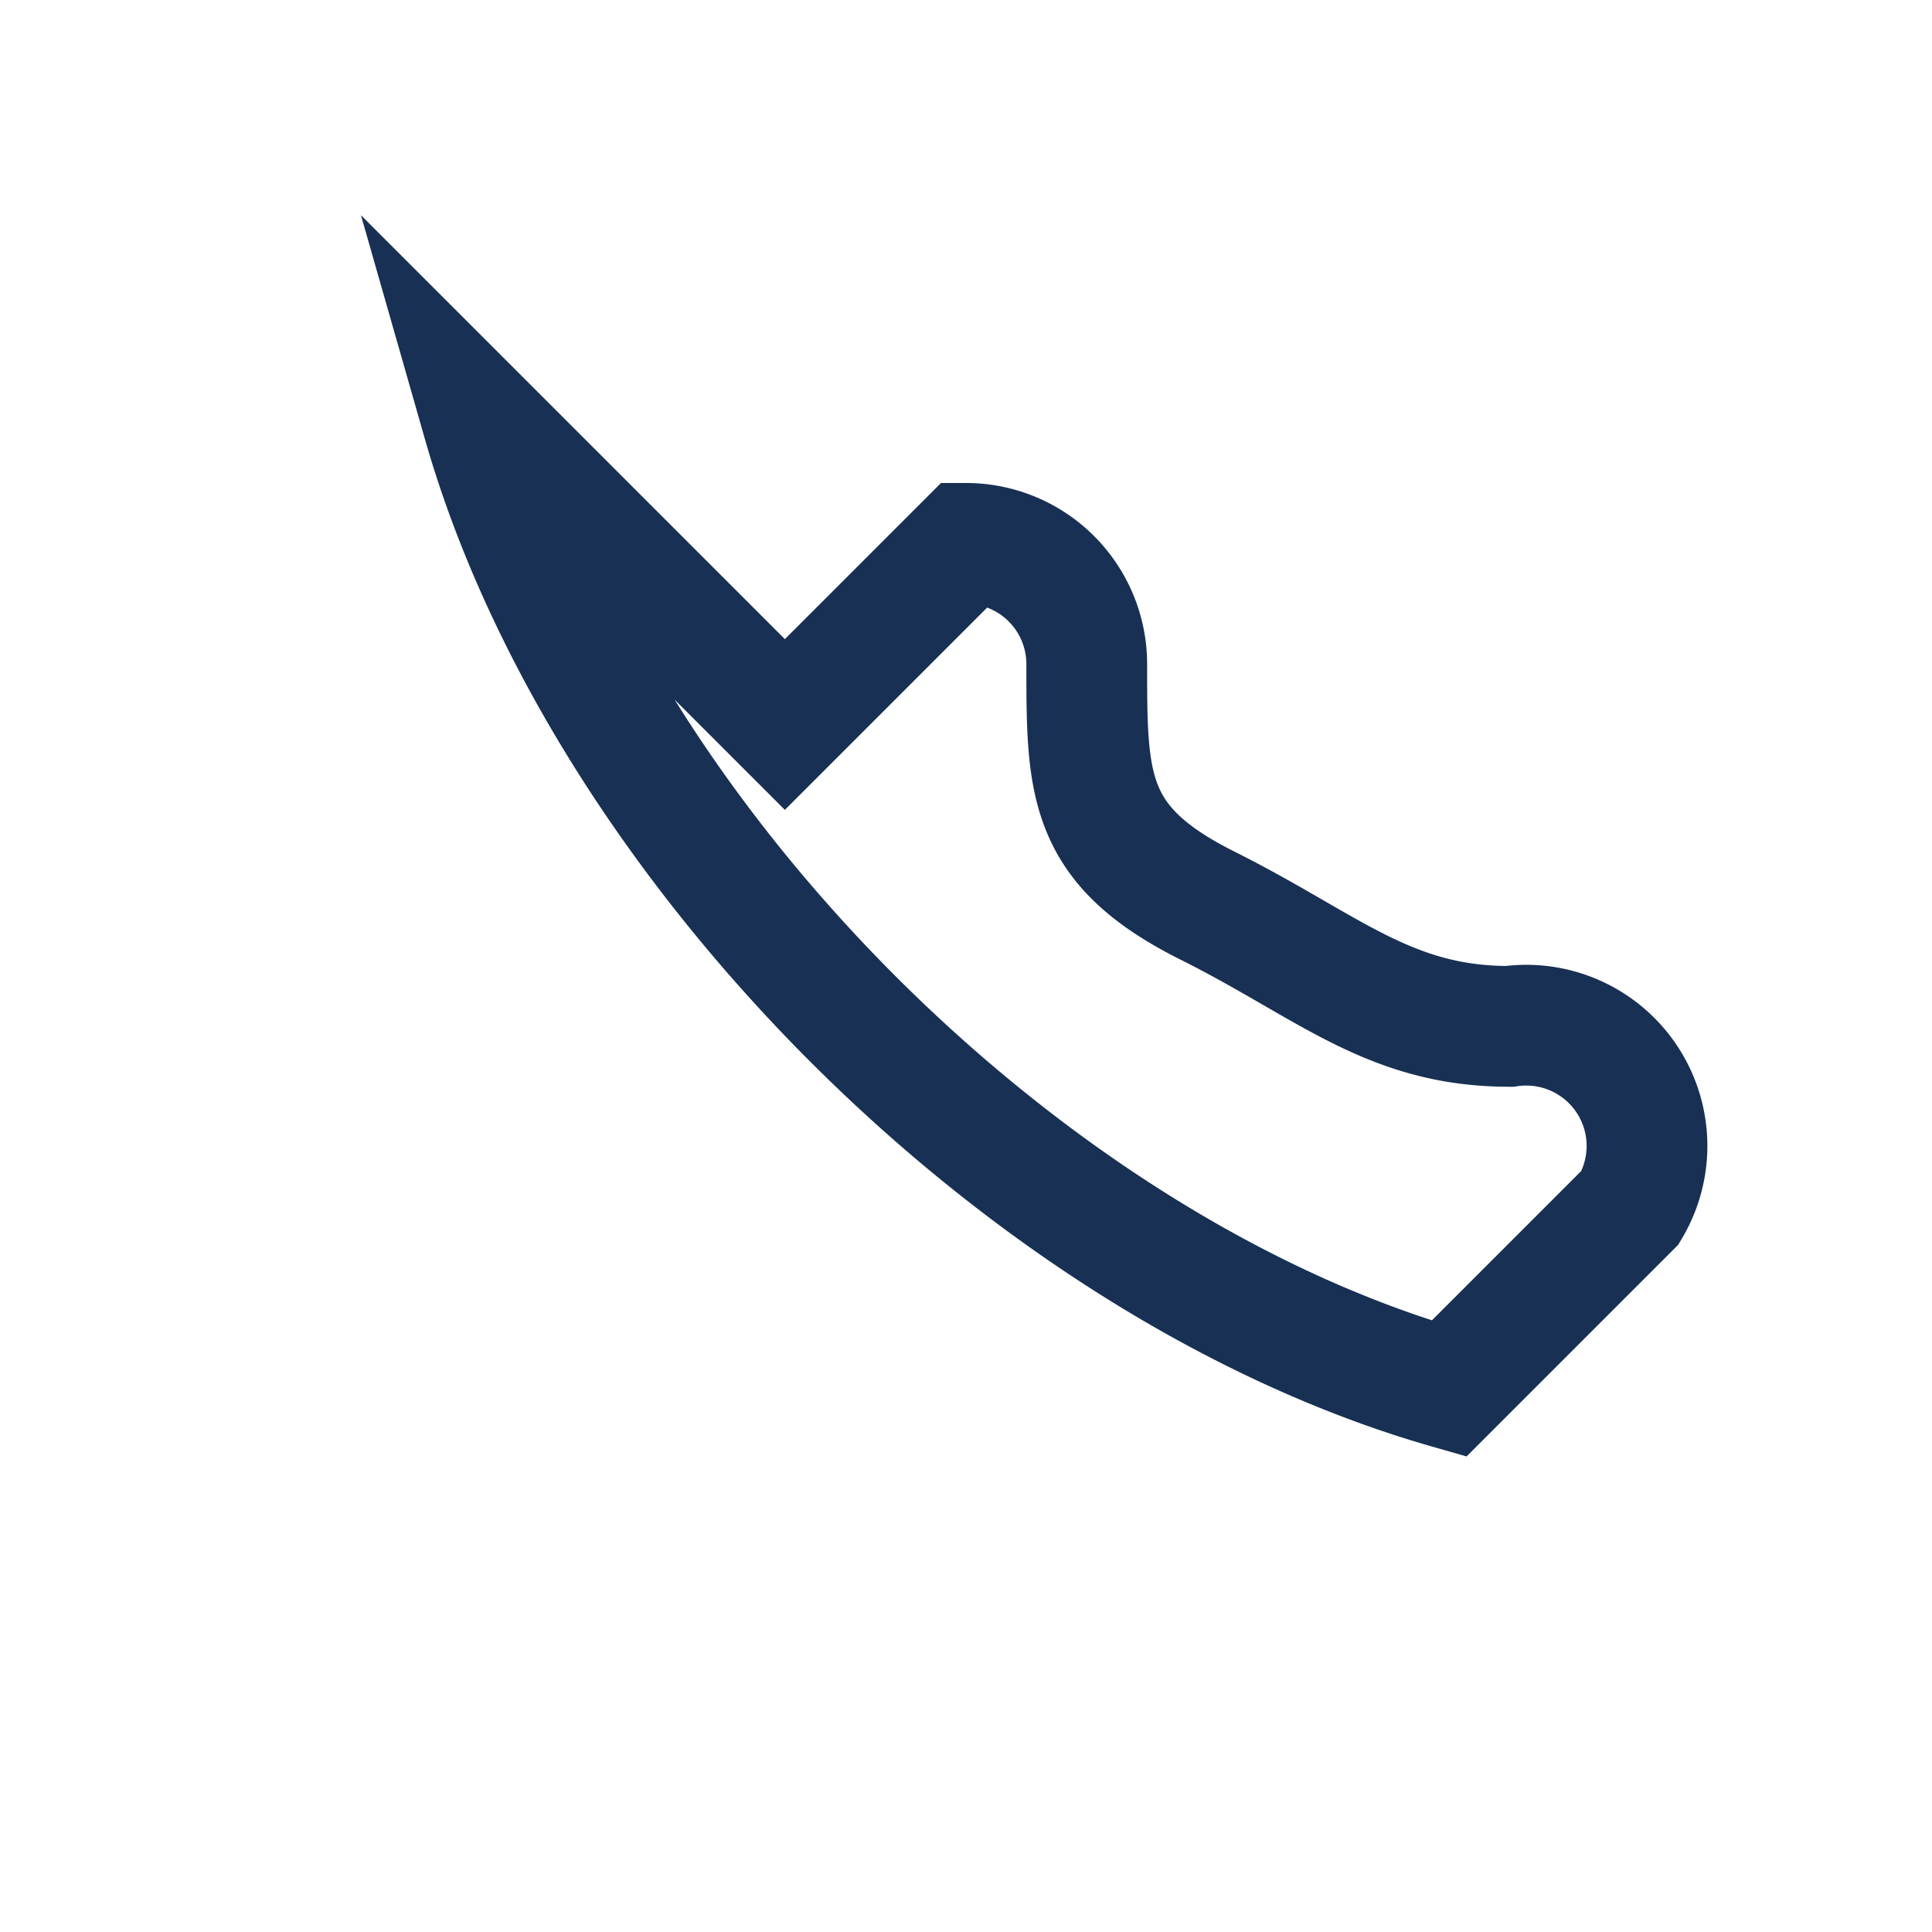
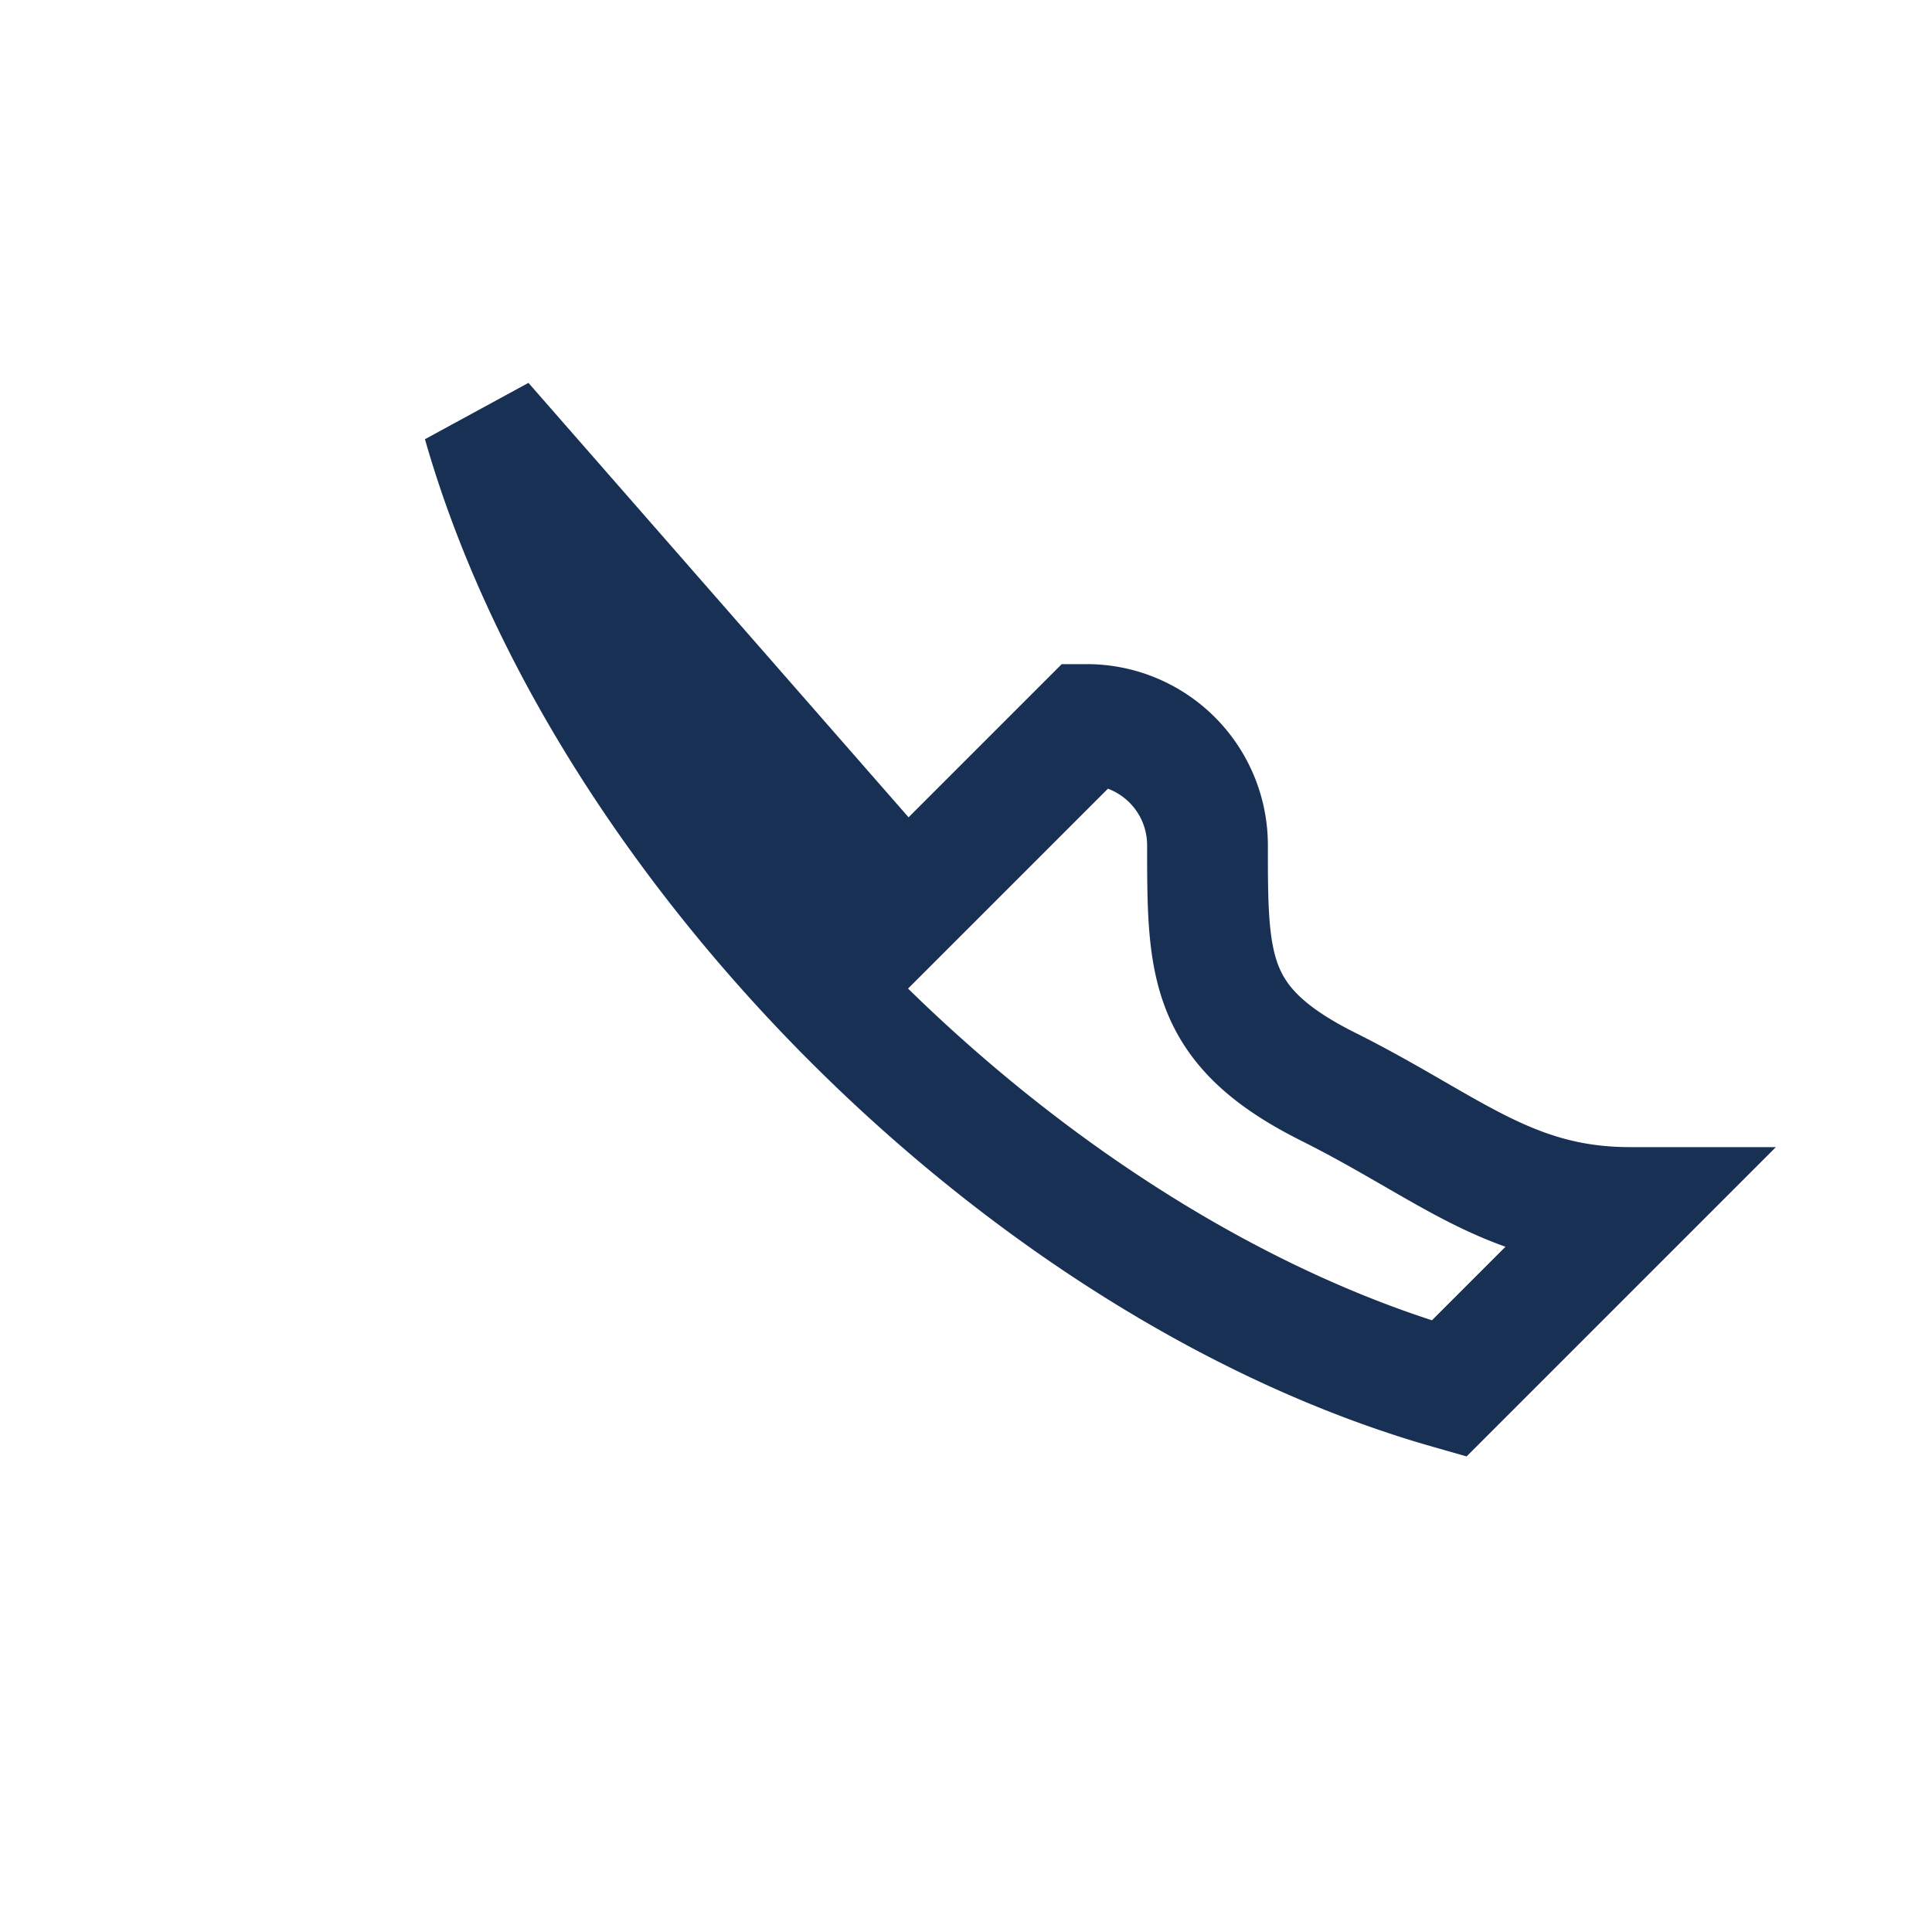
<svg xmlns="http://www.w3.org/2000/svg" width="32" height="32" viewBox="0 0 32 32">
-   <path d="M8 7c2 7 9 14 16 16l3-3a2 2 0 0 0-2-3c-2 0-3-1-5-2-2-1-2-2-2-4a2 2 0 0 0-2-2l-3 3z" fill="none" stroke="#183054" stroke-width="2" />
+   <path d="M8 7c2 7 9 14 16 16l3-3c-2 0-3-1-5-2-2-1-2-2-2-4a2 2 0 0 0-2-2l-3 3z" fill="none" stroke="#183054" stroke-width="2" />
</svg>